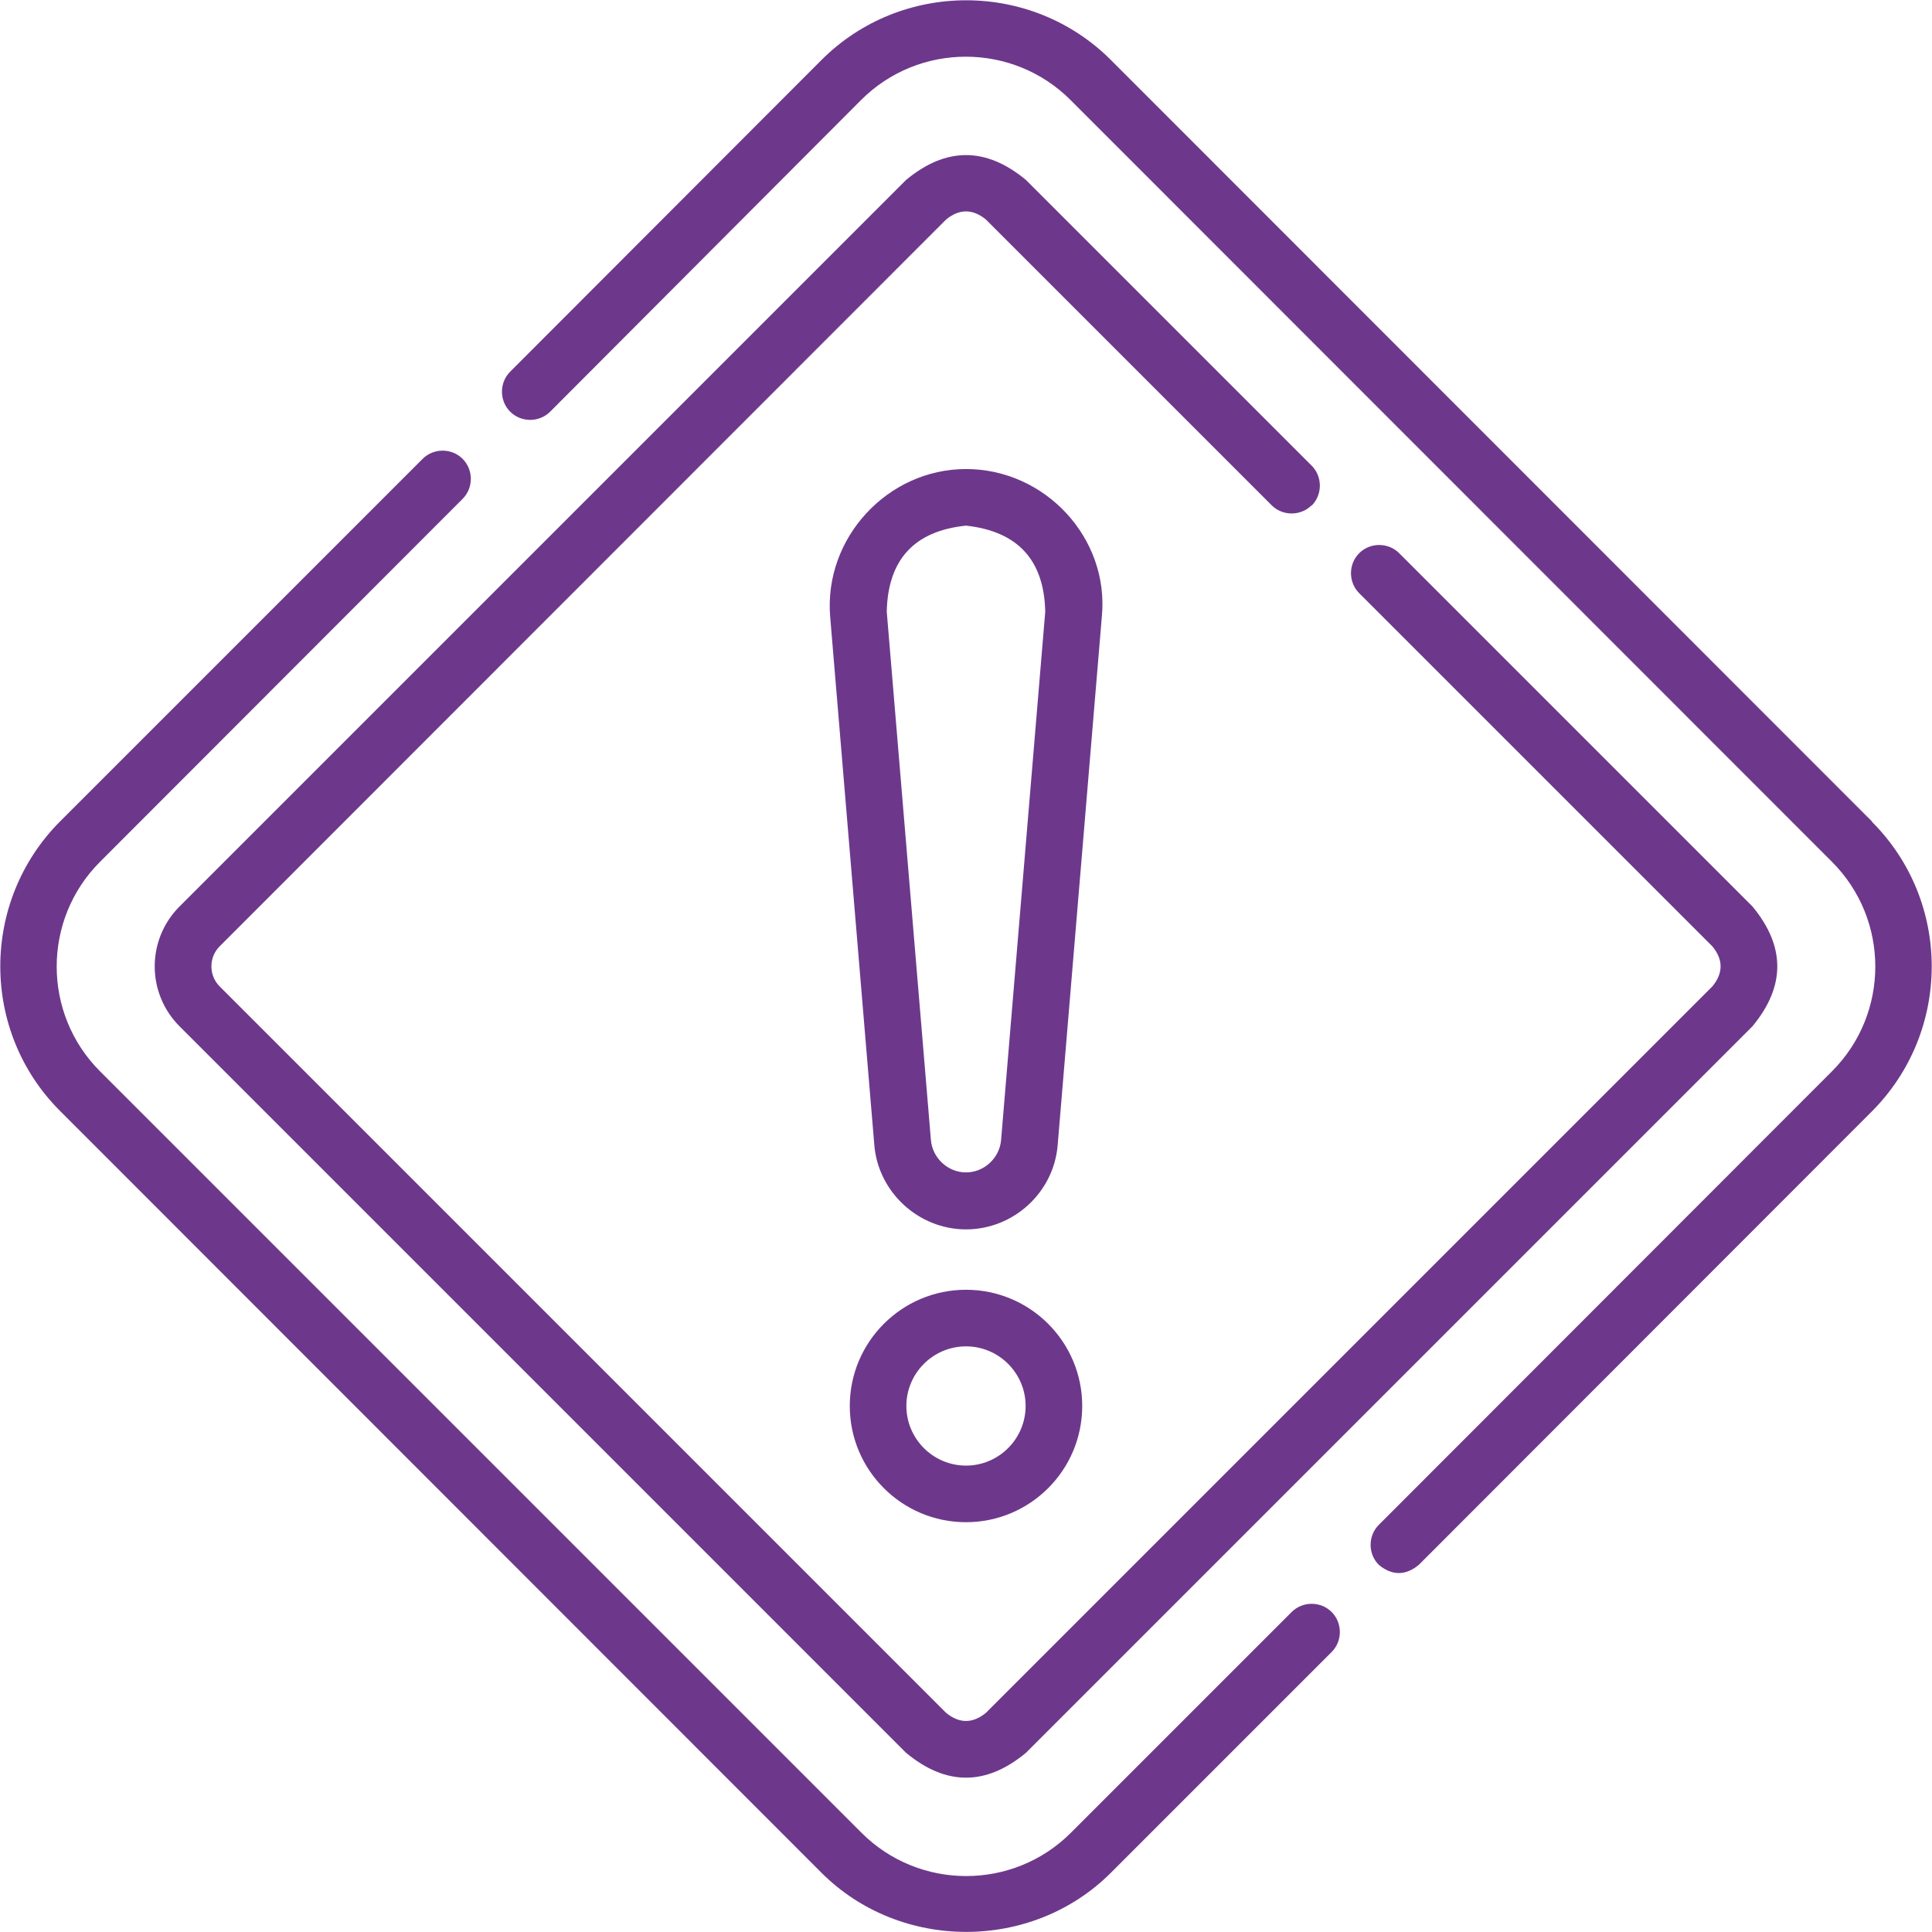
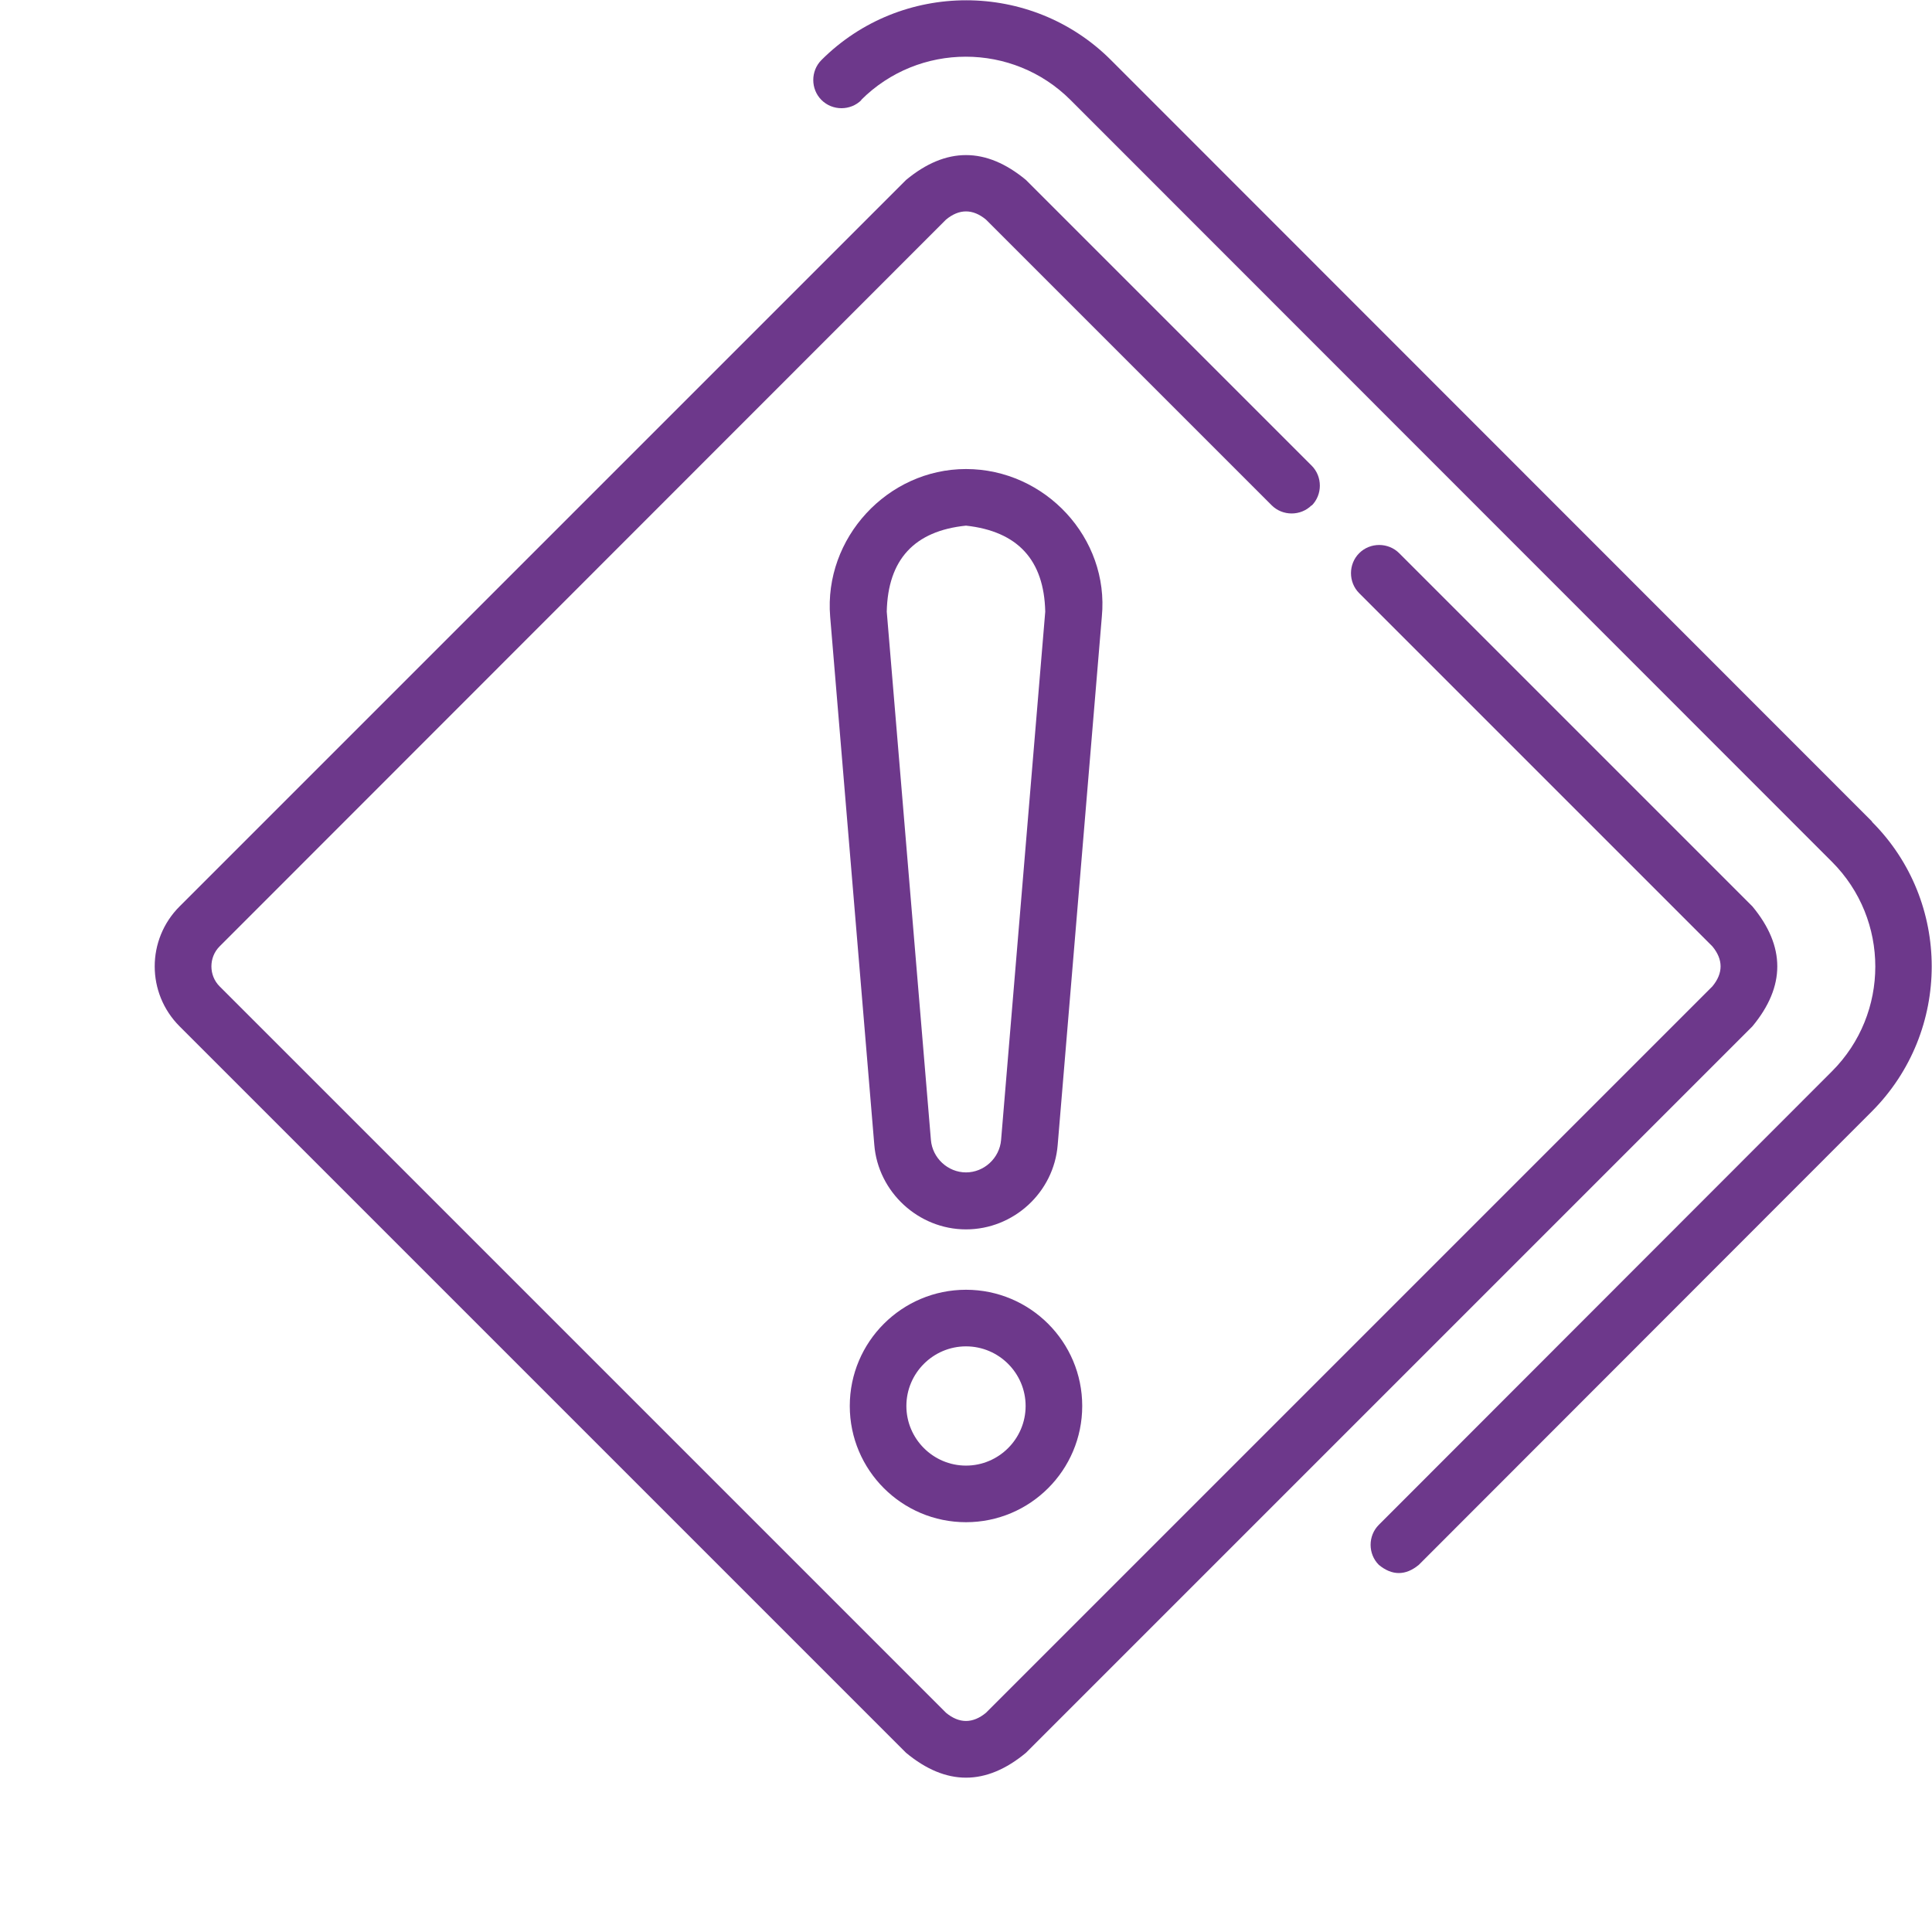
<svg xmlns="http://www.w3.org/2000/svg" viewBox="0 0 512 512" version="1.1" id="Capa_1">
  <defs>
    <style>
      .st0 {
        fill: #6d388b;
      }
    </style>
  </defs>
-   <path d="M342.3,427.2l-58.5,58.5c-15.3,15.3-40.2,15.3-55.5,0L26.5,283.9c-15.3-15.3-15.3-40.2,0-55.5l96.1-96.2c2.9-2.9,2.9-7.7,0-10.6-2.9-2.9-7.7-2.9-10.6,0L15.9,217.7c-21.1,21.2-21.1,55.6,0,76.7l201.8,201.9c20.9,20.9,55.8,20.9,76.7,0l58.5-58.5c2.9-2.9,2.9-7.7,0-10.6s-7.7-2.9-10.6,0h0Z" class="st0" />
-   <path d="M496.1,217.7L294.4,15.9c-21.1-21.1-55.6-21.1-76.7,0l-82.5,82.6c-2.9,2.9-2.9,7.7,0,10.6,2.9,2.9,7.7,2.9,10.6,0L228.2,26.5c15.3-15.3,40.2-15.3,55.5,0l201.8,201.9c15.3,15.3,15.3,40.2,0,55.5l-120.1,120.2c-2.9,2.9-2.9,7.7,0,10.6,3.5,2.9,7.1,2.9,10.6,0l120.1-120.2c21.1-21.2,21.1-55.6,0-76.7Z" class="st0" />
+   <path d="M496.1,217.7L294.4,15.9c-21.1-21.1-55.6-21.1-76.7,0c-2.9,2.9-2.9,7.7,0,10.6,2.9,2.9,7.7,2.9,10.6,0L228.2,26.5c15.3-15.3,40.2-15.3,55.5,0l201.8,201.9c15.3,15.3,15.3,40.2,0,55.5l-120.1,120.2c-2.9,2.9-2.9,7.7,0,10.6,3.5,2.9,7.1,2.9,10.6,0l120.1-120.2c21.1-21.2,21.1-55.6,0-76.7Z" class="st0" />
  <path d="M347.6,134c2.9-2.9,2.9-7.7,0-10.6l-75.7-75.7c-10.6-8.8-21.2-8.8-31.8,0L47.6,240.2c-8.8,8.8-8.8,23,0,31.8l192.5,192.5c10.6,8.8,21.2,8.8,31.8,0l192.5-192.5c8.8-10.6,8.8-21.2,0-31.8l-93.6-93.6c-2.9-2.9-7.7-2.9-10.6,0-2.9,2.9-2.9,7.7,0,10.6l93.6,93.6c2.9,3.5,2.9,7.1,0,10.6l-192.5,192.5c-3.5,2.9-7.1,2.9-10.6,0L58.2,261.4c-2.9-2.9-2.9-7.7,0-10.6L250.7,58.2c3.5-2.9,7.1-2.9,10.6,0l75.7,75.7c2.9,2.9,7.7,2.9,10.6,0Z" class="st0" />
  <path d="M256,124.3c-20.8,0-37.7,18.3-36,39.1l11.7,140c1,12.5,11.7,22.4,24.3,22.4s23.3-9.8,24.3-22.4l11.7-140c2-20.8-15-39.1-36-39.1ZM277,162.1l-11.7,140c-.4,4.8-4.5,8.6-9.3,8.6s-8.9-3.8-9.3-8.6l-11.7-140c.3-13.8,7.3-21.4,21-22.8,13.7,1.5,20.7,9.1,21,22.8h0Z" class="st0" />
  <path d="M256,341.8c-17,0-30.8,13.8-30.8,30.8s13.8,30.8,30.8,30.8,30.8-13.8,30.8-30.8-13.8-30.8-30.8-30.8ZM256,388.4c-8.7,0-15.8-7.1-15.8-15.8s7.1-15.8,15.8-15.8,15.8,7.1,15.8,15.8-7.1,15.8-15.8,15.8Z" class="st0" />
</svg>